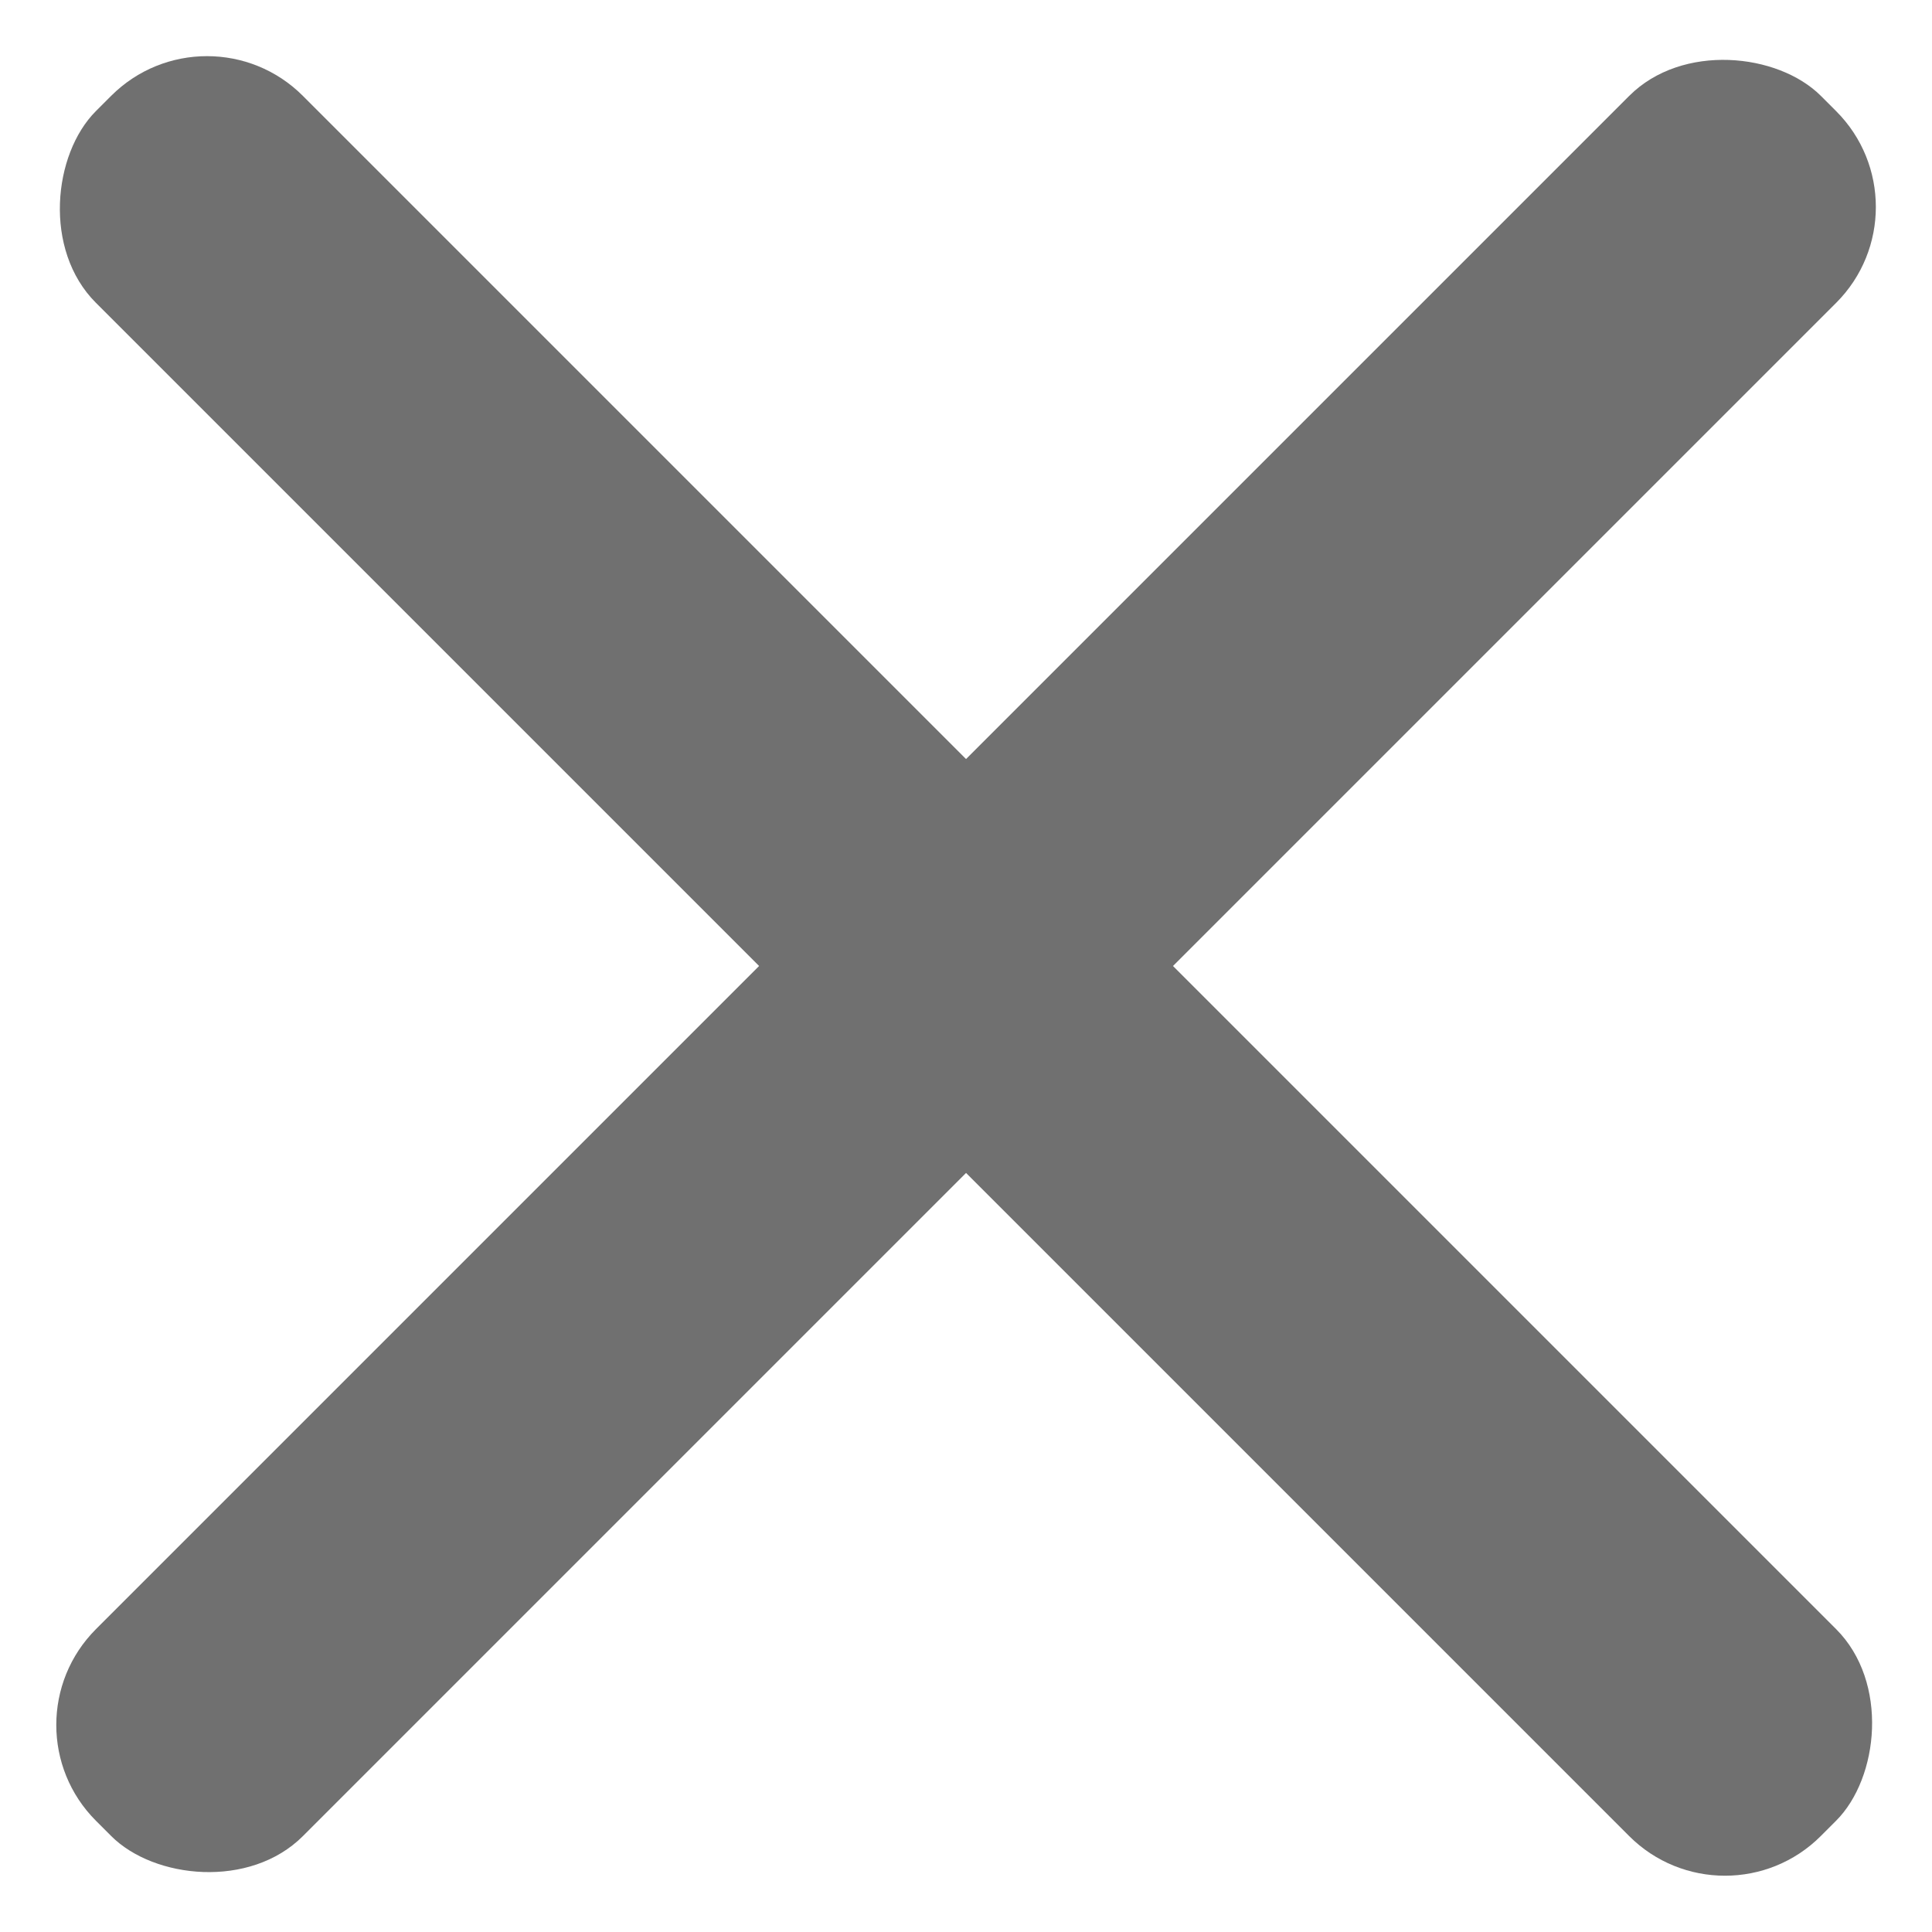
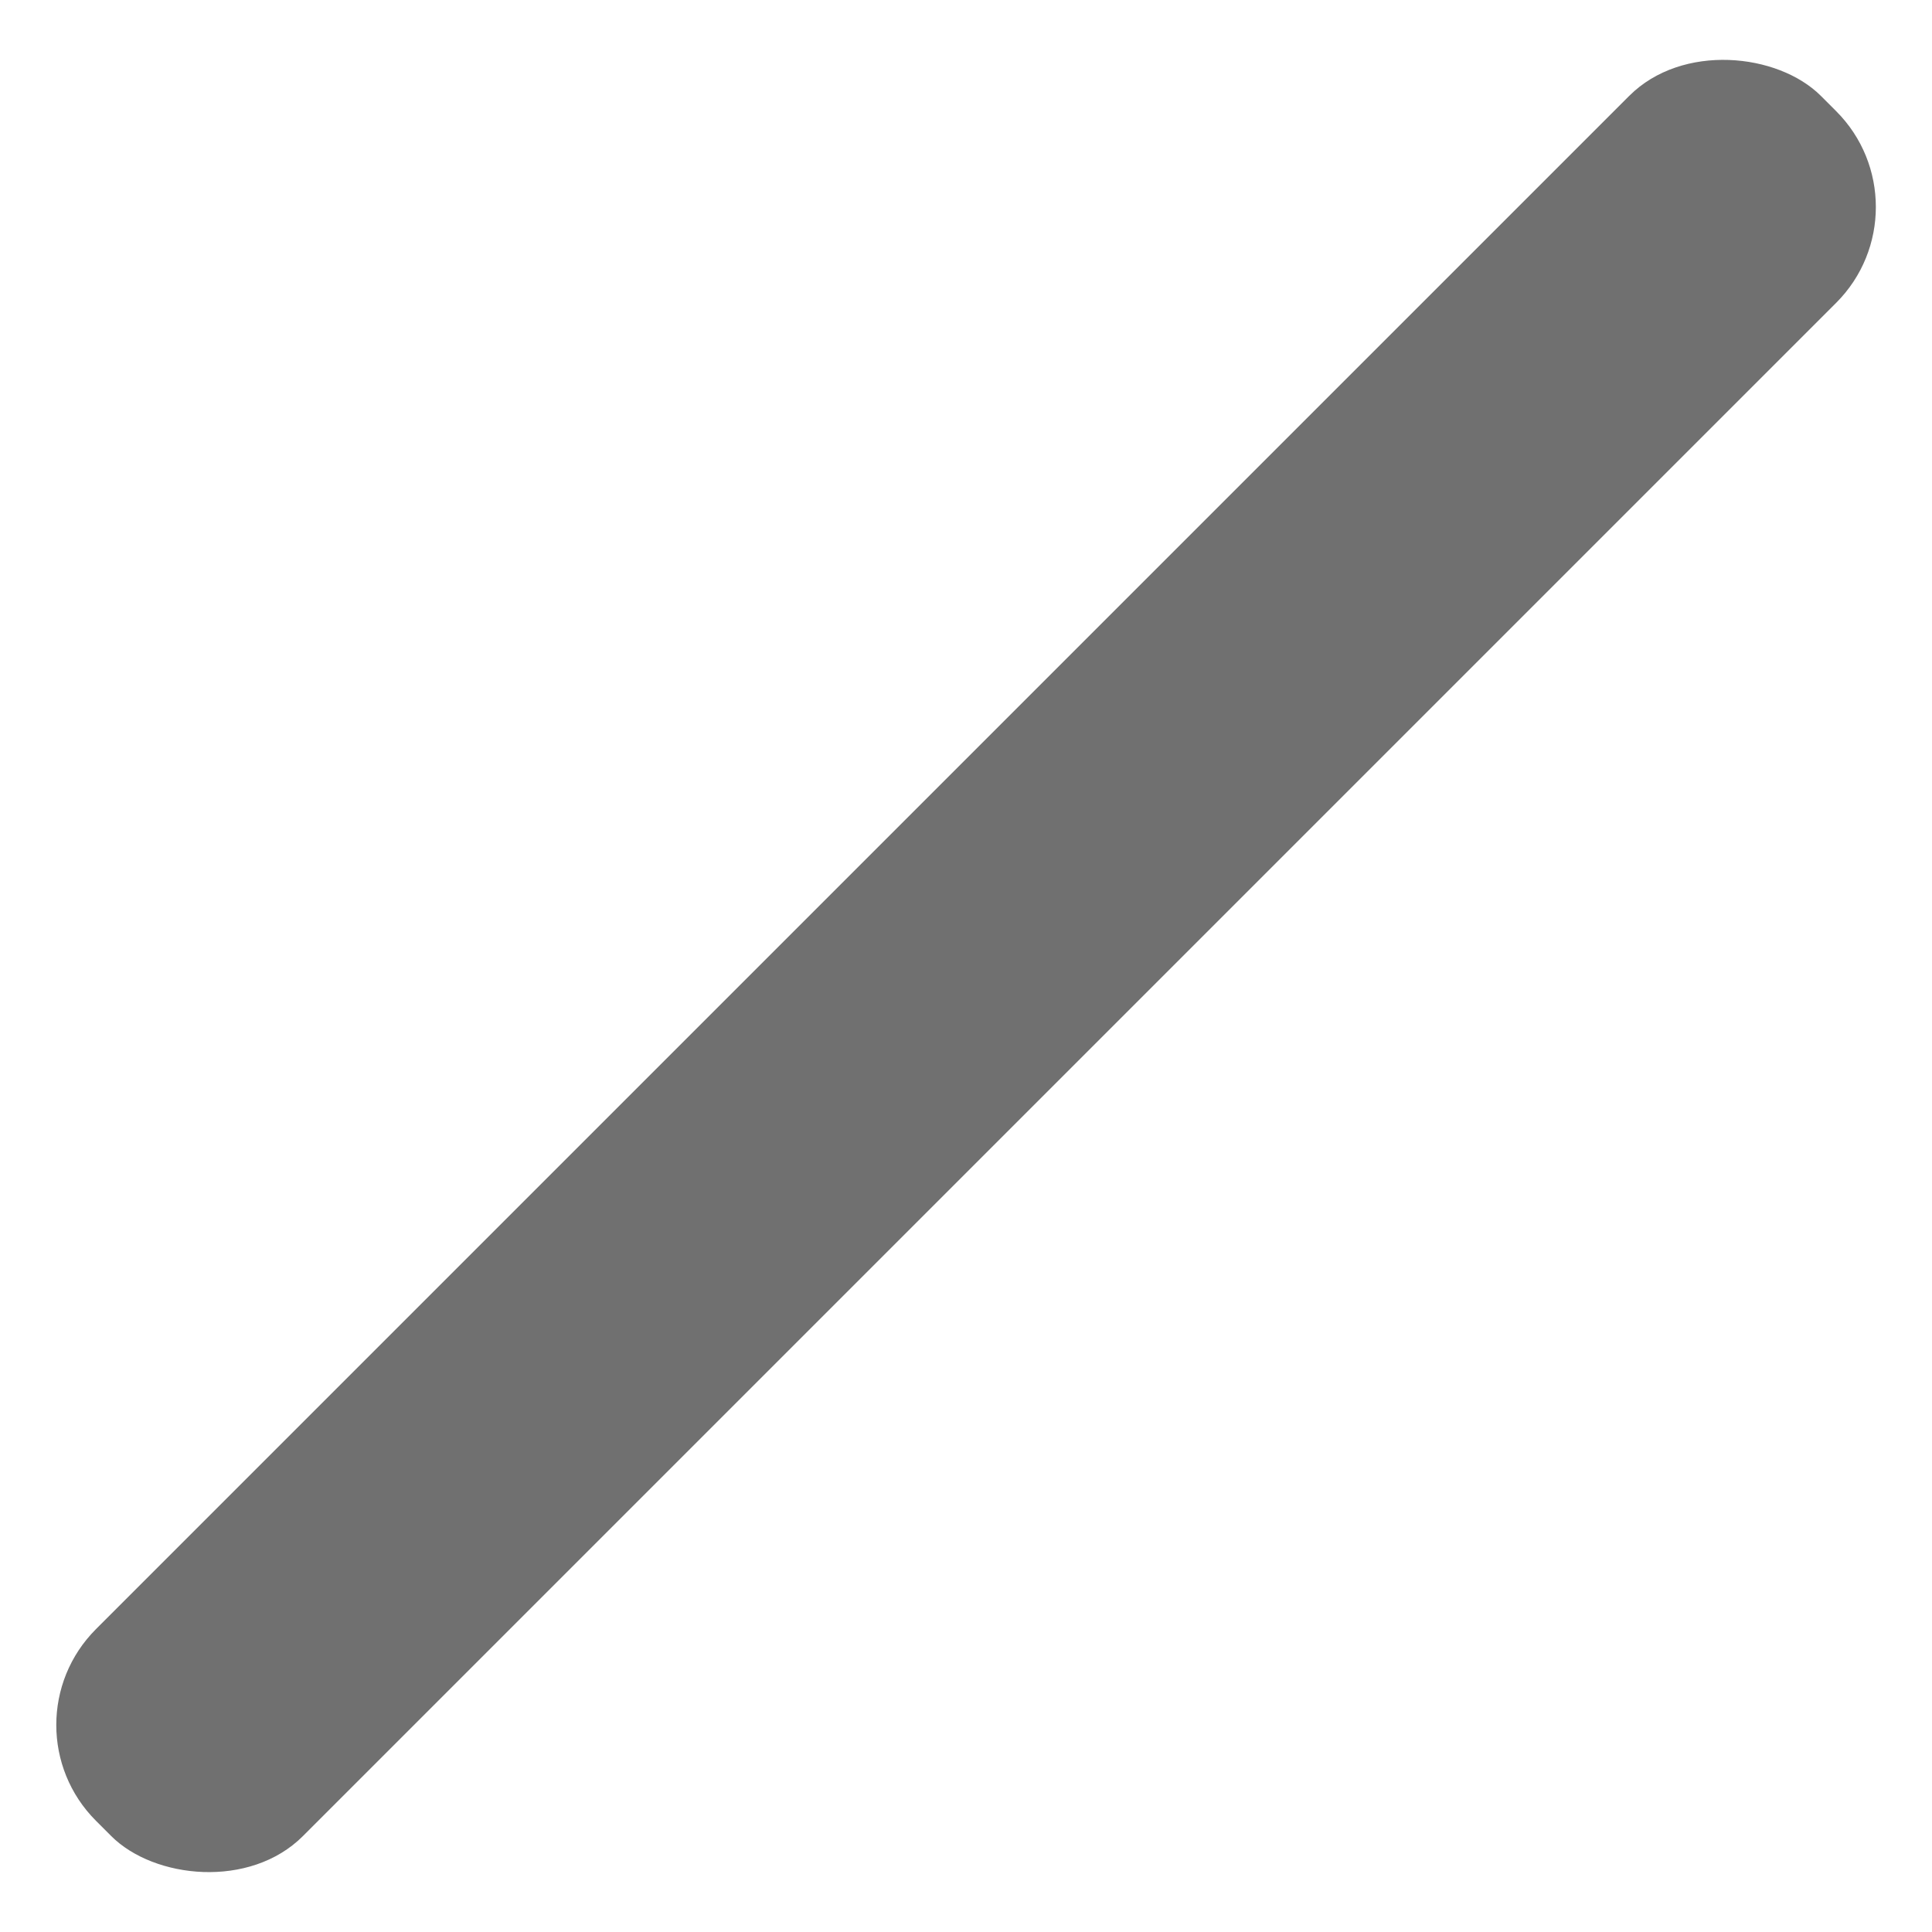
<svg xmlns="http://www.w3.org/2000/svg" id="icon_close" width="14.252" height="14.252" viewBox="0 0 14.252 14.252">
  <defs>
    <style>
      .cls-1 {
        fill: #707070;
      }
    </style>
  </defs>
-   <rect id="長方形_145" data-name="長方形 145" class="cls-1" width="17.995" height="2.159" rx="1" transform="translate(1.527 0) rotate(45)" />
  <rect id="長方形_146" data-name="長方形 146" class="cls-1" width="17.995" height="2.159" rx="1" transform="translate(14.252 1.527) rotate(135)" />
</svg>